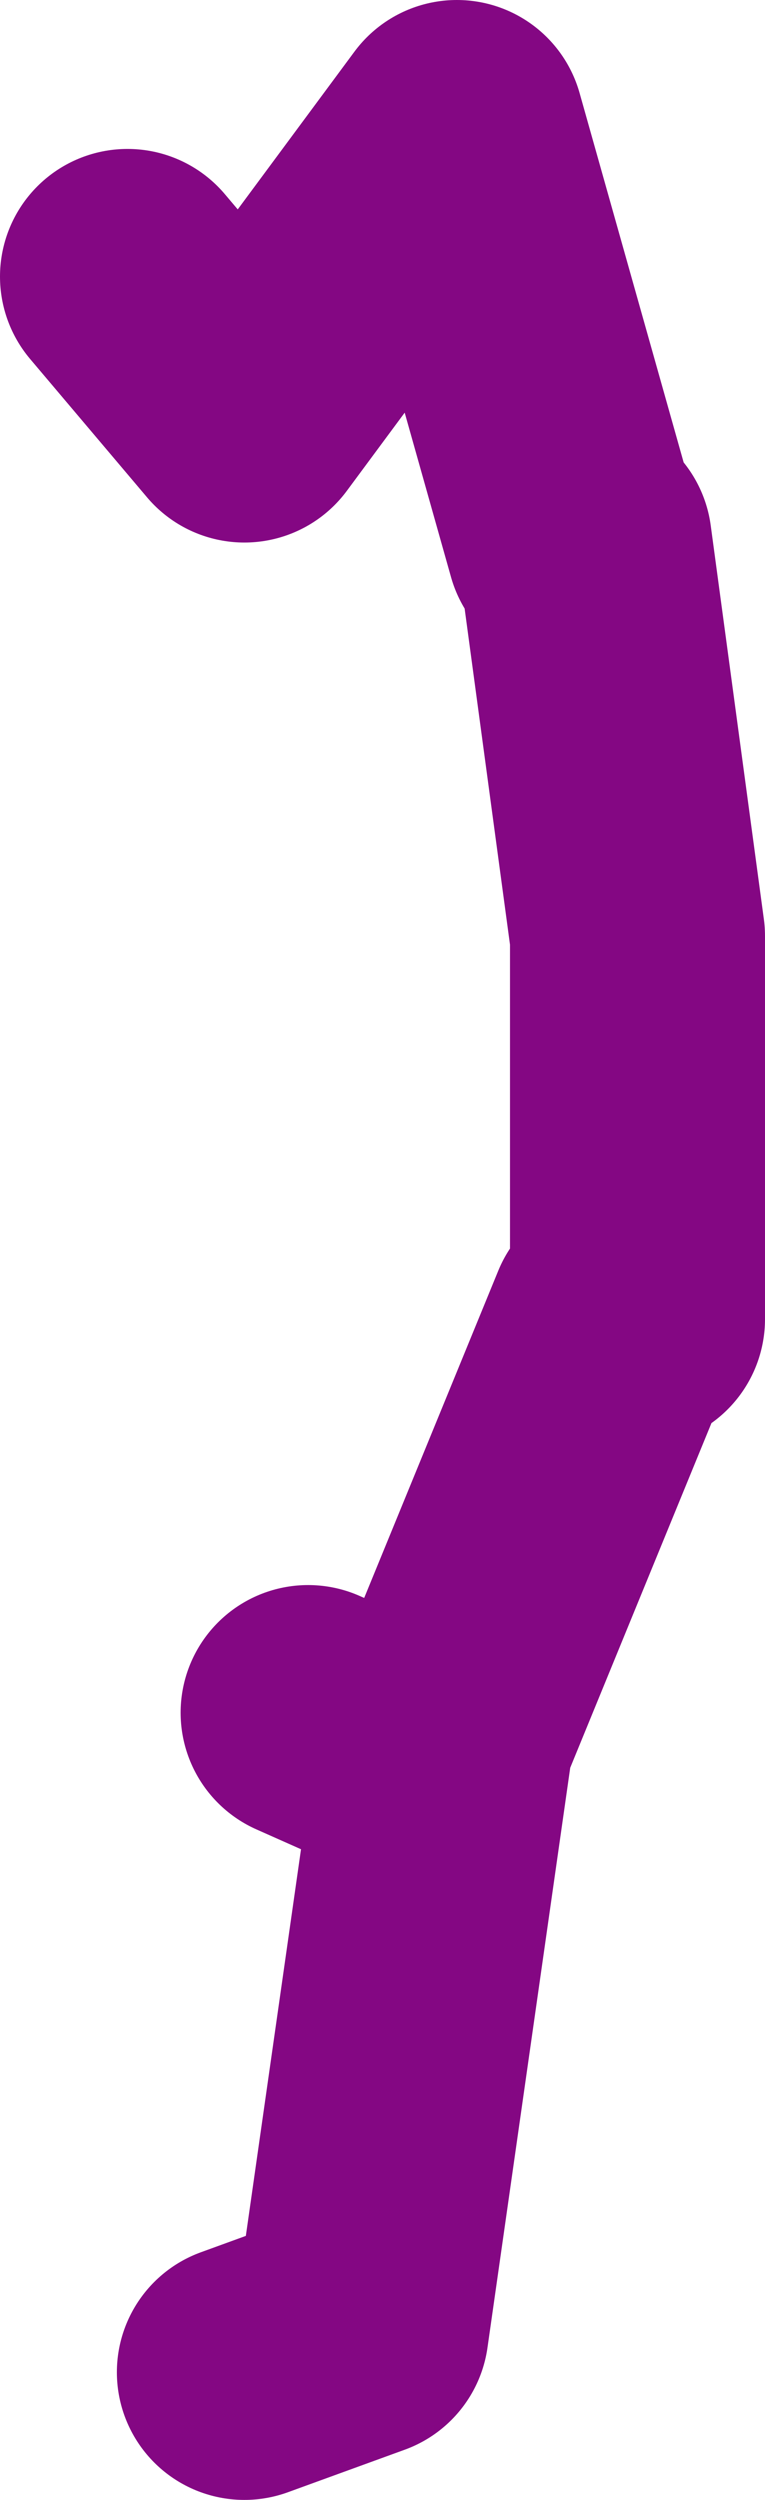
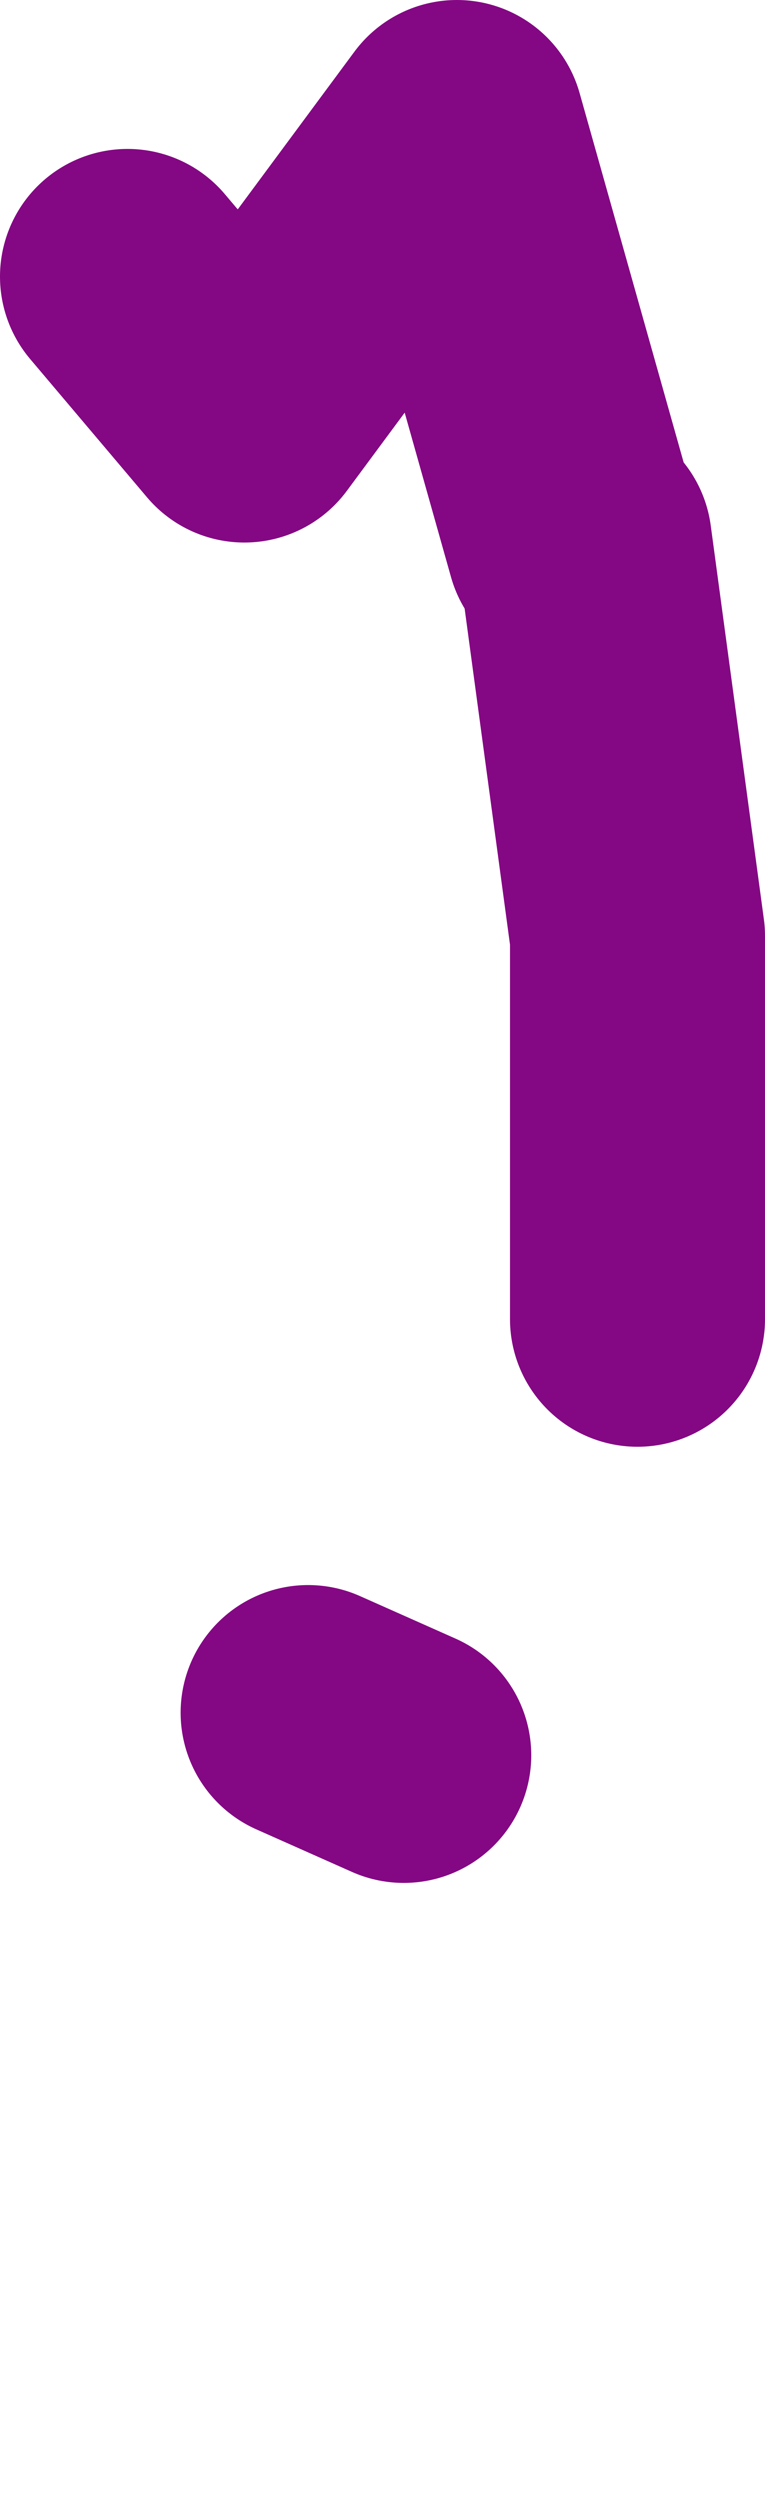
<svg xmlns="http://www.w3.org/2000/svg" height="58.75px" width="18.0px">
  <g transform="matrix(1.0, 0.0, 0.0, 1.0, 70.5, 18.65)">
-     <path d="M-57.0 -5.9 L-59.75 -15.65 -64.75 -8.9 -67.5 -12.15 M-64.75 37.1 L-62.0 36.1 -60.0 22.1 -56.0 12.35 M-63.25 21.6 L-61.0 22.6 M-55.5 12.35 L-55.5 3.35 -56.75 -5.9" fill="none" stroke="#840783" stroke-linecap="round" stroke-linejoin="round" stroke-width="6.0" />
+     <path d="M-57.0 -5.9 L-59.75 -15.65 -64.75 -8.9 -67.5 -12.15 M-64.75 37.1 M-63.25 21.6 L-61.0 22.6 M-55.5 12.35 L-55.5 3.35 -56.75 -5.9" fill="none" stroke="#840783" stroke-linecap="round" stroke-linejoin="round" stroke-width="6.0" />
  </g>
</svg>